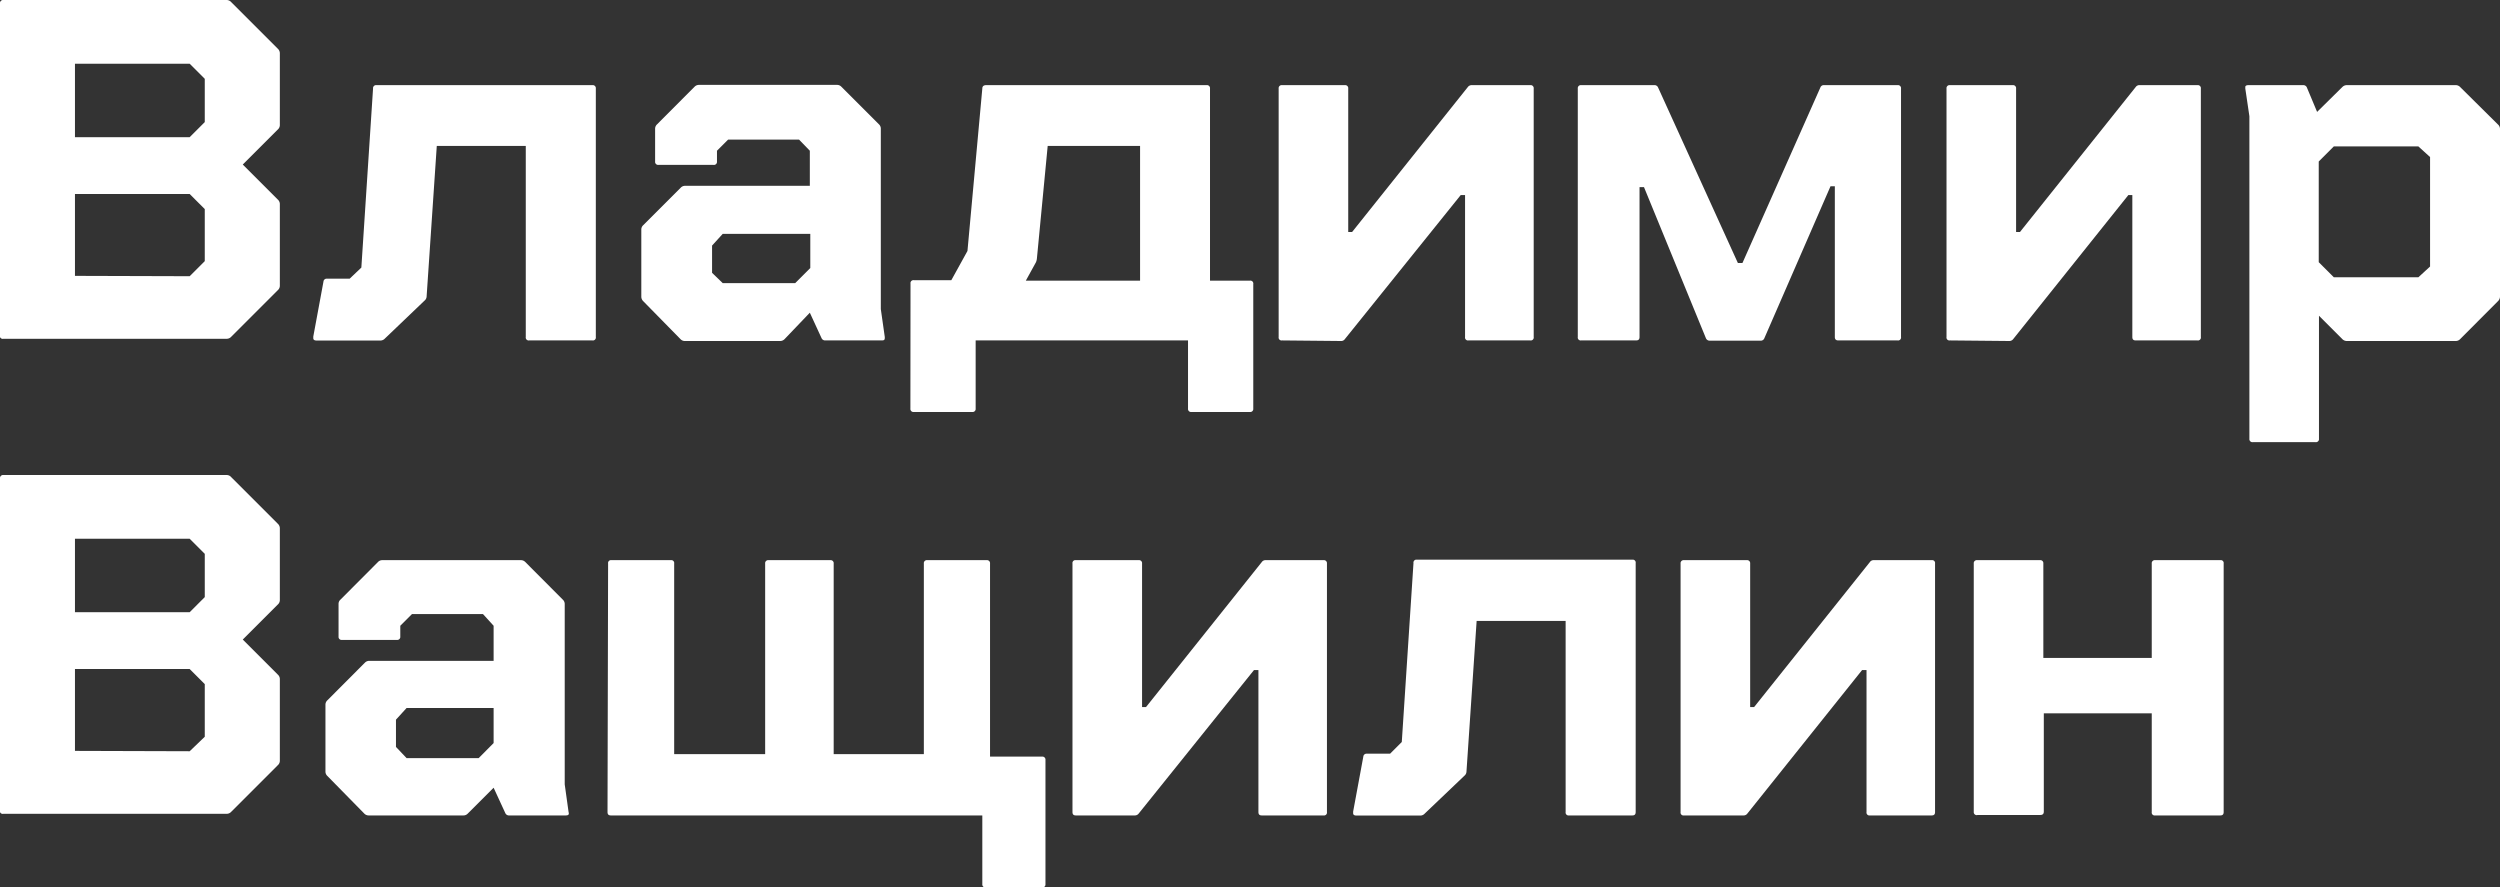
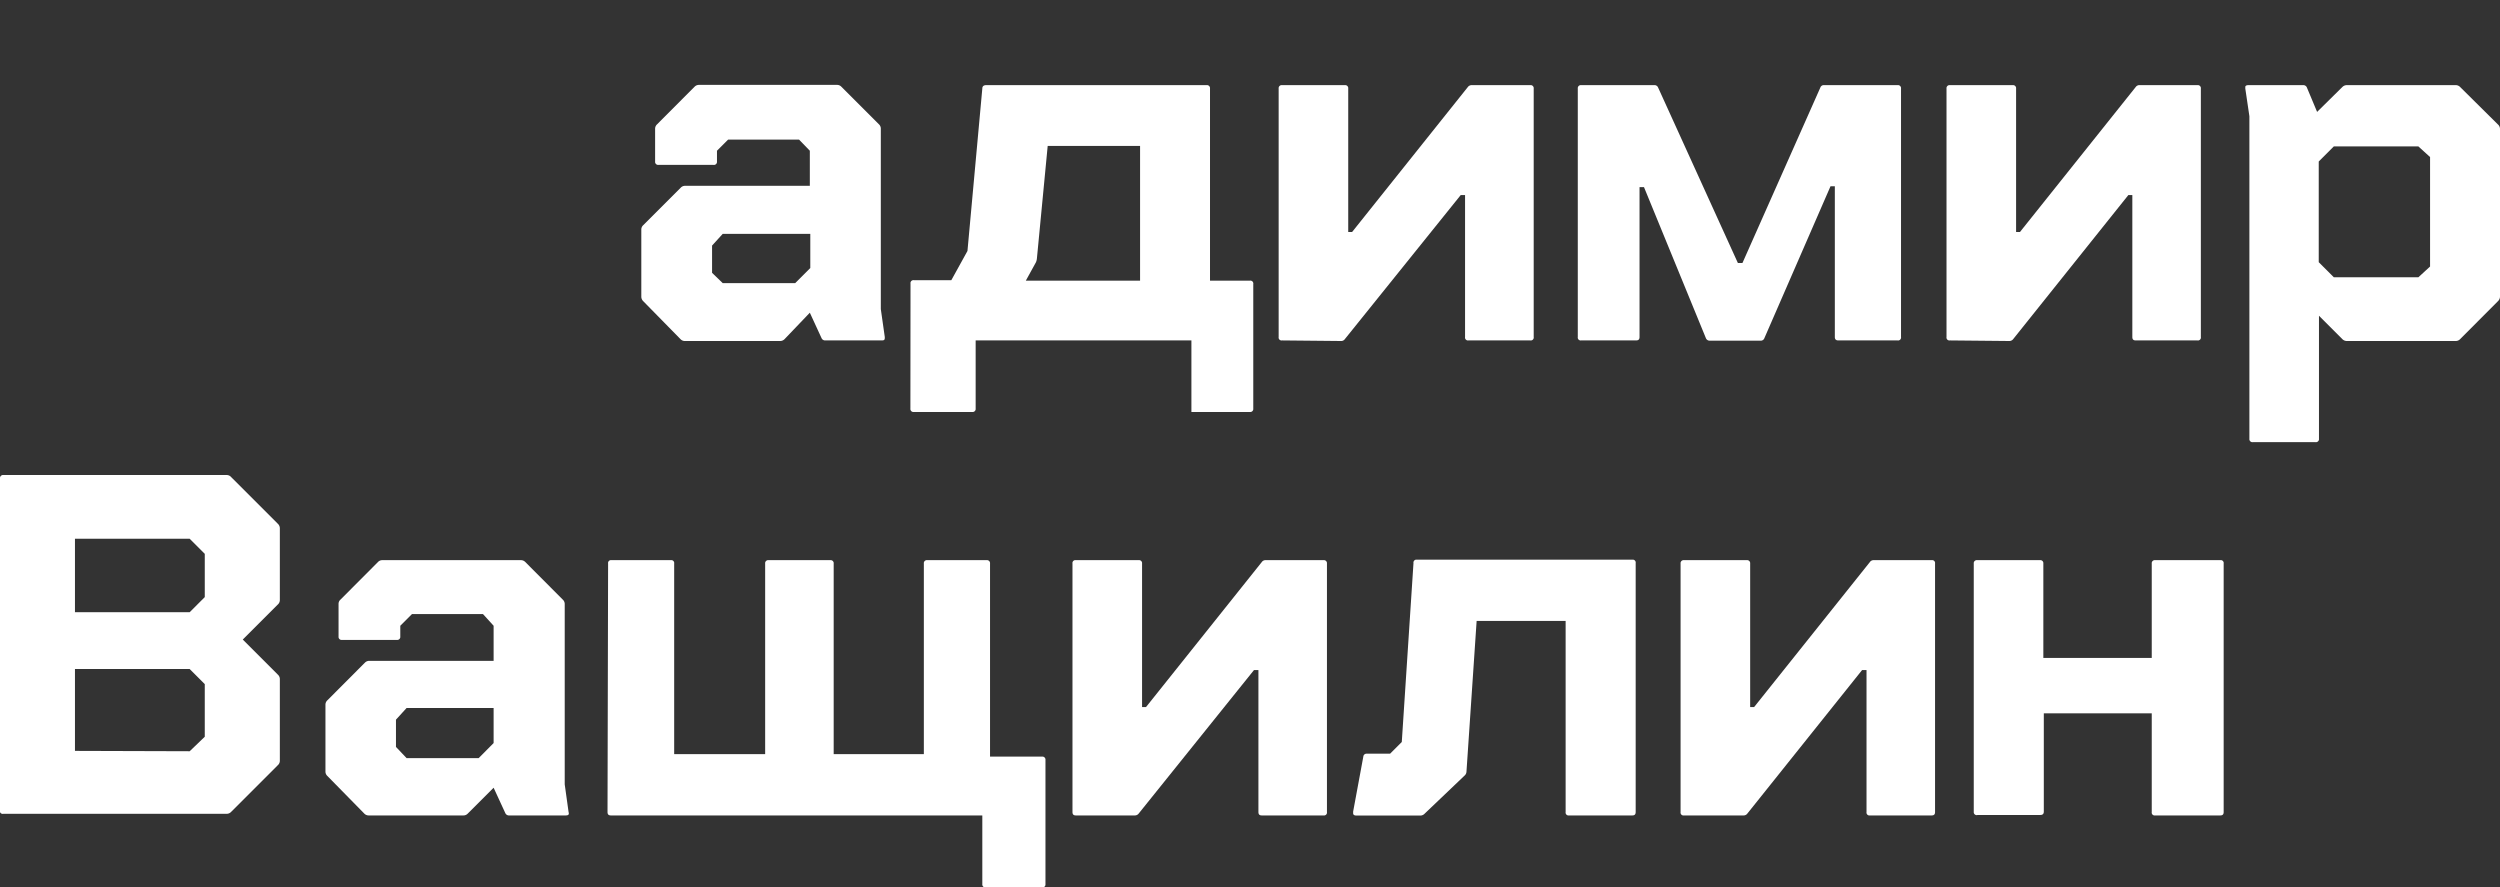
<svg xmlns="http://www.w3.org/2000/svg" viewBox="0 0 213.78 75.89">
  <rect x="0" y="0" width="213.78" height="75.89" fill="#333333" stroke="none" />
  <defs>
    <style>.cls-1{fill:#fff;}</style>
  </defs>
  <title>Vashilin_name</title>
  <g id="Layer_2" data-name="Layer 2">
    <g id="Layer_1-2" data-name="Layer 1">
-       <path class="cls-1" d="M.29,0H19.38a.53.53,0,0,1,.38.17l4,4a.53.53,0,0,1,.17.38v6.15a.51.51,0,0,1-.17.37l-3,3,3,3a.51.51,0,0,1,.17.37v7a.51.51,0,0,1-.17.37l-4,4a.52.52,0,0,1-.38.16H.29A.25.25,0,0,1,0,28.82V.29A.26.26,0,0,1,.29,0ZM6.41,11.73h9.81l1.29-1.29V6.74L16.22,5.45H6.41Zm9.81,11.89,1.29-1.29V17.88l-1.29-1.29H6.41v7Z" />
-       <path class="cls-1" d="M26.79,28.78l.87-4.7a.27.27,0,0,1,.29-.25H29.9l1-.95,1-15.31a.26.26,0,0,1,.29-.29H50.66a.26.26,0,0,1,.29.29V28.82a.25.25,0,0,1-.29.29H45.25a.25.25,0,0,1-.29-.29V12.48H37.35l-.87,12.89a.48.48,0,0,1-.17.33L32.86,29a.54.54,0,0,1-.38.12h-5.4c-.2,0-.29-.07-.29-.2Z" />
      <path class="cls-1" d="M75.66,28.82c0,.2,0,.29-.25.29H70.58a.33.33,0,0,1-.33-.2l-1-2.17L67.09,29a.52.52,0,0,1-.38.16H58.56a.5.5,0,0,1-.37-.16L55,25.75a.54.54,0,0,1-.16-.38V19.63a.5.5,0,0,1,.16-.37l3.21-3.21a.5.5,0,0,1,.37-.16H69.25v-3l-.92-.95H62.26l-.95.95v.92a.26.26,0,0,1-.3.29h-4.7a.26.26,0,0,1-.29-.29V11a.51.51,0,0,1,.17-.37l3.2-3.21a.52.52,0,0,1,.38-.16H71.58a.5.5,0,0,1,.37.16l3.21,3.21a.5.5,0,0,1,.16.37l0,15.43ZM61.8,24.21H68l1.29-1.29V20H61.8l-.91,1v2.33Z" />
-       <path class="cls-1" d="M77.86,24.25a.25.25,0,0,1,.29-.29h3.2l1.38-2.5L84,7.57c0-.19.11-.29.34-.29h18.84a.26.26,0,0,1,.29.29V24h3.41a.25.25,0,0,1,.29.29V34.94a.26.26,0,0,1-.29.29h-5a.26.26,0,0,1-.29-.29V29.11H83.43v5.83a.26.26,0,0,1-.29.29h-5a.26.26,0,0,1-.29-.29ZM97.49,24V12.48h-7.9l-.92,9.6a1.15,1.15,0,0,1-.08.34L87.72,24Z" />
+       <path class="cls-1" d="M77.86,24.25a.25.25,0,0,1,.29-.29h3.2l1.38-2.5L84,7.57c0-.19.11-.29.34-.29h18.84a.26.26,0,0,1,.29.29V24h3.41a.25.25,0,0,1,.29.29V34.94a.26.26,0,0,1-.29.29h-5V29.11H83.43v5.83a.26.26,0,0,1-.29.29h-5a.26.26,0,0,1-.29-.29ZM97.49,24V12.48h-7.9l-.92,9.6a1.15,1.15,0,0,1-.08.34L87.72,24Z" />
      <path class="cls-1" d="M109.63,29.11a.25.25,0,0,1-.29-.29V7.57a.26.26,0,0,1,.29-.29H115a.26.26,0,0,1,.29.29V19.84h.33l9.9-12.4a.41.41,0,0,1,.34-.16h5a.26.26,0,0,1,.29.29V28.82a.25.25,0,0,1-.29.29h-5.29a.25.25,0,0,1-.29-.29V16.68h-.37L115,29a.38.38,0,0,1-.33.16Z" />
      <path class="cls-1" d="M135.21,7.28h6.24a.33.33,0,0,1,.34.21l6.82,15H149l6.66-15a.31.31,0,0,1,.33-.21h6.28a.26.26,0,0,1,.29.29V28.82a.25.25,0,0,1-.29.29h-5.07c-.2,0-.3-.09-.3-.29V15.93h-.37l-5.66,13a.32.32,0,0,1-.33.2h-4.32a.34.34,0,0,1-.34-.2L140.58,16h-.38V28.82c0,.2-.09.29-.29.29h-4.7a.25.25,0,0,1-.29-.29V7.57A.26.26,0,0,1,135.21,7.28Z" />
      <path class="cls-1" d="M166.74,29.11a.25.25,0,0,1-.29-.29V7.57a.26.26,0,0,1,.29-.29h5.37a.26.26,0,0,1,.29.29V19.84h.33l9.9-12.4a.38.38,0,0,1,.33-.16h4.95a.26.26,0,0,1,.29.29V28.82a.25.25,0,0,1-.29.29h-5.28c-.2,0-.29-.09-.29-.29V16.68H182L172.15,29a.41.41,0,0,1-.34.16Z" />
      <path class="cls-1" d="M192.28,7.28h4.66a.33.33,0,0,1,.33.21l.87,2.08,2.16-2.13a.54.54,0,0,1,.38-.16H210a.52.52,0,0,1,.37.16l3.24,3.21a.51.51,0,0,1,.17.37V25.37a.55.55,0,0,1-.17.38L210.37,29a.52.52,0,0,1-.37.16h-9.32a.54.54,0,0,1-.38-.16l-2-2V37.52a.26.26,0,0,1-.29.29h-5.37a.26.26,0,0,1-.29-.29V9.94L192,7.57V7.44C192,7.33,192.11,7.28,192.28,7.28Zm6,15.14,1.29,1.29h7.23l1-.92V13.43l-1-.91h-7.23l-1.29,1.29Z" />
      <path class="cls-1" d="M.29,40.62H19.38a.5.5,0,0,1,.38.17l4,4a.53.53,0,0,1,.17.37v6.16a.51.51,0,0,1-.17.37l-3,3,3,3a.51.51,0,0,1,.17.37v7a.51.51,0,0,1-.17.37l-4,4a.52.52,0,0,1-.38.16H.29A.25.25,0,0,1,0,69.44V40.91A.26.26,0,0,1,.29,40.62ZM6.41,52.35h9.81l1.29-1.29v-3.7l-1.29-1.29H6.41Zm9.81,11.89L17.51,63V58.5l-1.29-1.29H6.41v7Z" />
      <path class="cls-1" d="M48.62,69.44c.06.2,0,.29-.25.29H43.55a.34.34,0,0,1-.34-.2l-1-2.17-2.21,2.21a.5.5,0,0,1-.37.16H31.53a.52.52,0,0,1-.38-.16L28,66.36a.51.51,0,0,1-.17-.37V60.25a.51.51,0,0,1,.17-.37l3.2-3.21a.52.52,0,0,1,.38-.16H42.21v-3l-.91-1H35.23l-1,1v.92a.26.26,0,0,1-.29.29h-4.7a.26.26,0,0,1-.29-.29V51.64a.48.48,0,0,1,.17-.37l3.2-3.21a.5.5,0,0,1,.37-.16H44.54a.52.52,0,0,1,.38.16l3.2,3.21a.51.51,0,0,1,.17.37l0,15.43ZM34.77,64.83h6.16l1.28-1.29v-3H34.77l-.91,1v2.33Z" />
      <path class="cls-1" d="M52,48.19a.25.25,0,0,1,.29-.29h5.07a.25.25,0,0,1,.29.29v16.3h7.78V48.19a.26.26,0,0,1,.29-.29H71a.26.26,0,0,1,.29.29v16.3H79V48.19a.26.26,0,0,1,.3-.29h5.07a.26.26,0,0,1,.29.29V64.7h4.45a.26.26,0,0,1,.29.29V75.6a.26.26,0,0,1-.29.29H84.26A.26.26,0,0,1,84,75.6V69.73H52.24c-.2,0-.29-.09-.29-.29Z" />
      <path class="cls-1" d="M92,69.73c-.2,0-.29-.09-.29-.29V48.19A.25.25,0,0,1,92,47.9h5.36a.26.26,0,0,1,.3.29V60.46H98l9.9-12.4a.38.38,0,0,1,.33-.16h4.95a.26.26,0,0,1,.29.29V69.44a.25.25,0,0,1-.29.29h-5.28c-.2,0-.29-.09-.29-.29V57.3h-.38L97.37,69.57a.41.41,0,0,1-.34.16Z" />
      <path class="cls-1" d="M115.71,69.4l.87-4.7a.27.27,0,0,1,.29-.25h2l1-1,1-15.3a.25.25,0,0,1,.29-.29h18.42a.25.25,0,0,1,.29.29V69.44c0,.2-.09.29-.29.29h-5.41a.25.25,0,0,1-.29-.29V53.1h-7.61L125.4,66a.48.48,0,0,1-.17.33l-3.45,3.29a.51.51,0,0,1-.37.12H116c-.2,0-.29-.07-.29-.2Z" />
      <path class="cls-1" d="M144,69.73a.25.25,0,0,1-.29-.29V48.19a.26.26,0,0,1,.29-.29h5.37a.26.26,0,0,1,.29.29V60.46H150l9.9-12.4a.38.38,0,0,1,.33-.16h4.95a.25.25,0,0,1,.29.29V69.44c0,.2-.09.29-.29.29h-5.28a.25.25,0,0,1-.29-.29V57.3h-.38l-9.81,12.27a.39.39,0,0,1-.33.16Z" />
      <path class="cls-1" d="M168.78,69.44V48.19a.26.26,0,0,1,.29-.29h5.36a.26.26,0,0,1,.3.29v8.07H184V48.19a.26.26,0,0,1,.29-.29h5.57a.25.25,0,0,1,.29.29V69.44c0,.2-.09.29-.29.29h-5.57a.25.25,0,0,1-.29-.29V61h-9.23v8.4c0,.2-.1.29-.3.29h-5.36A.25.25,0,0,1,168.78,69.44Z" />
    </g>
  </g>
</svg>